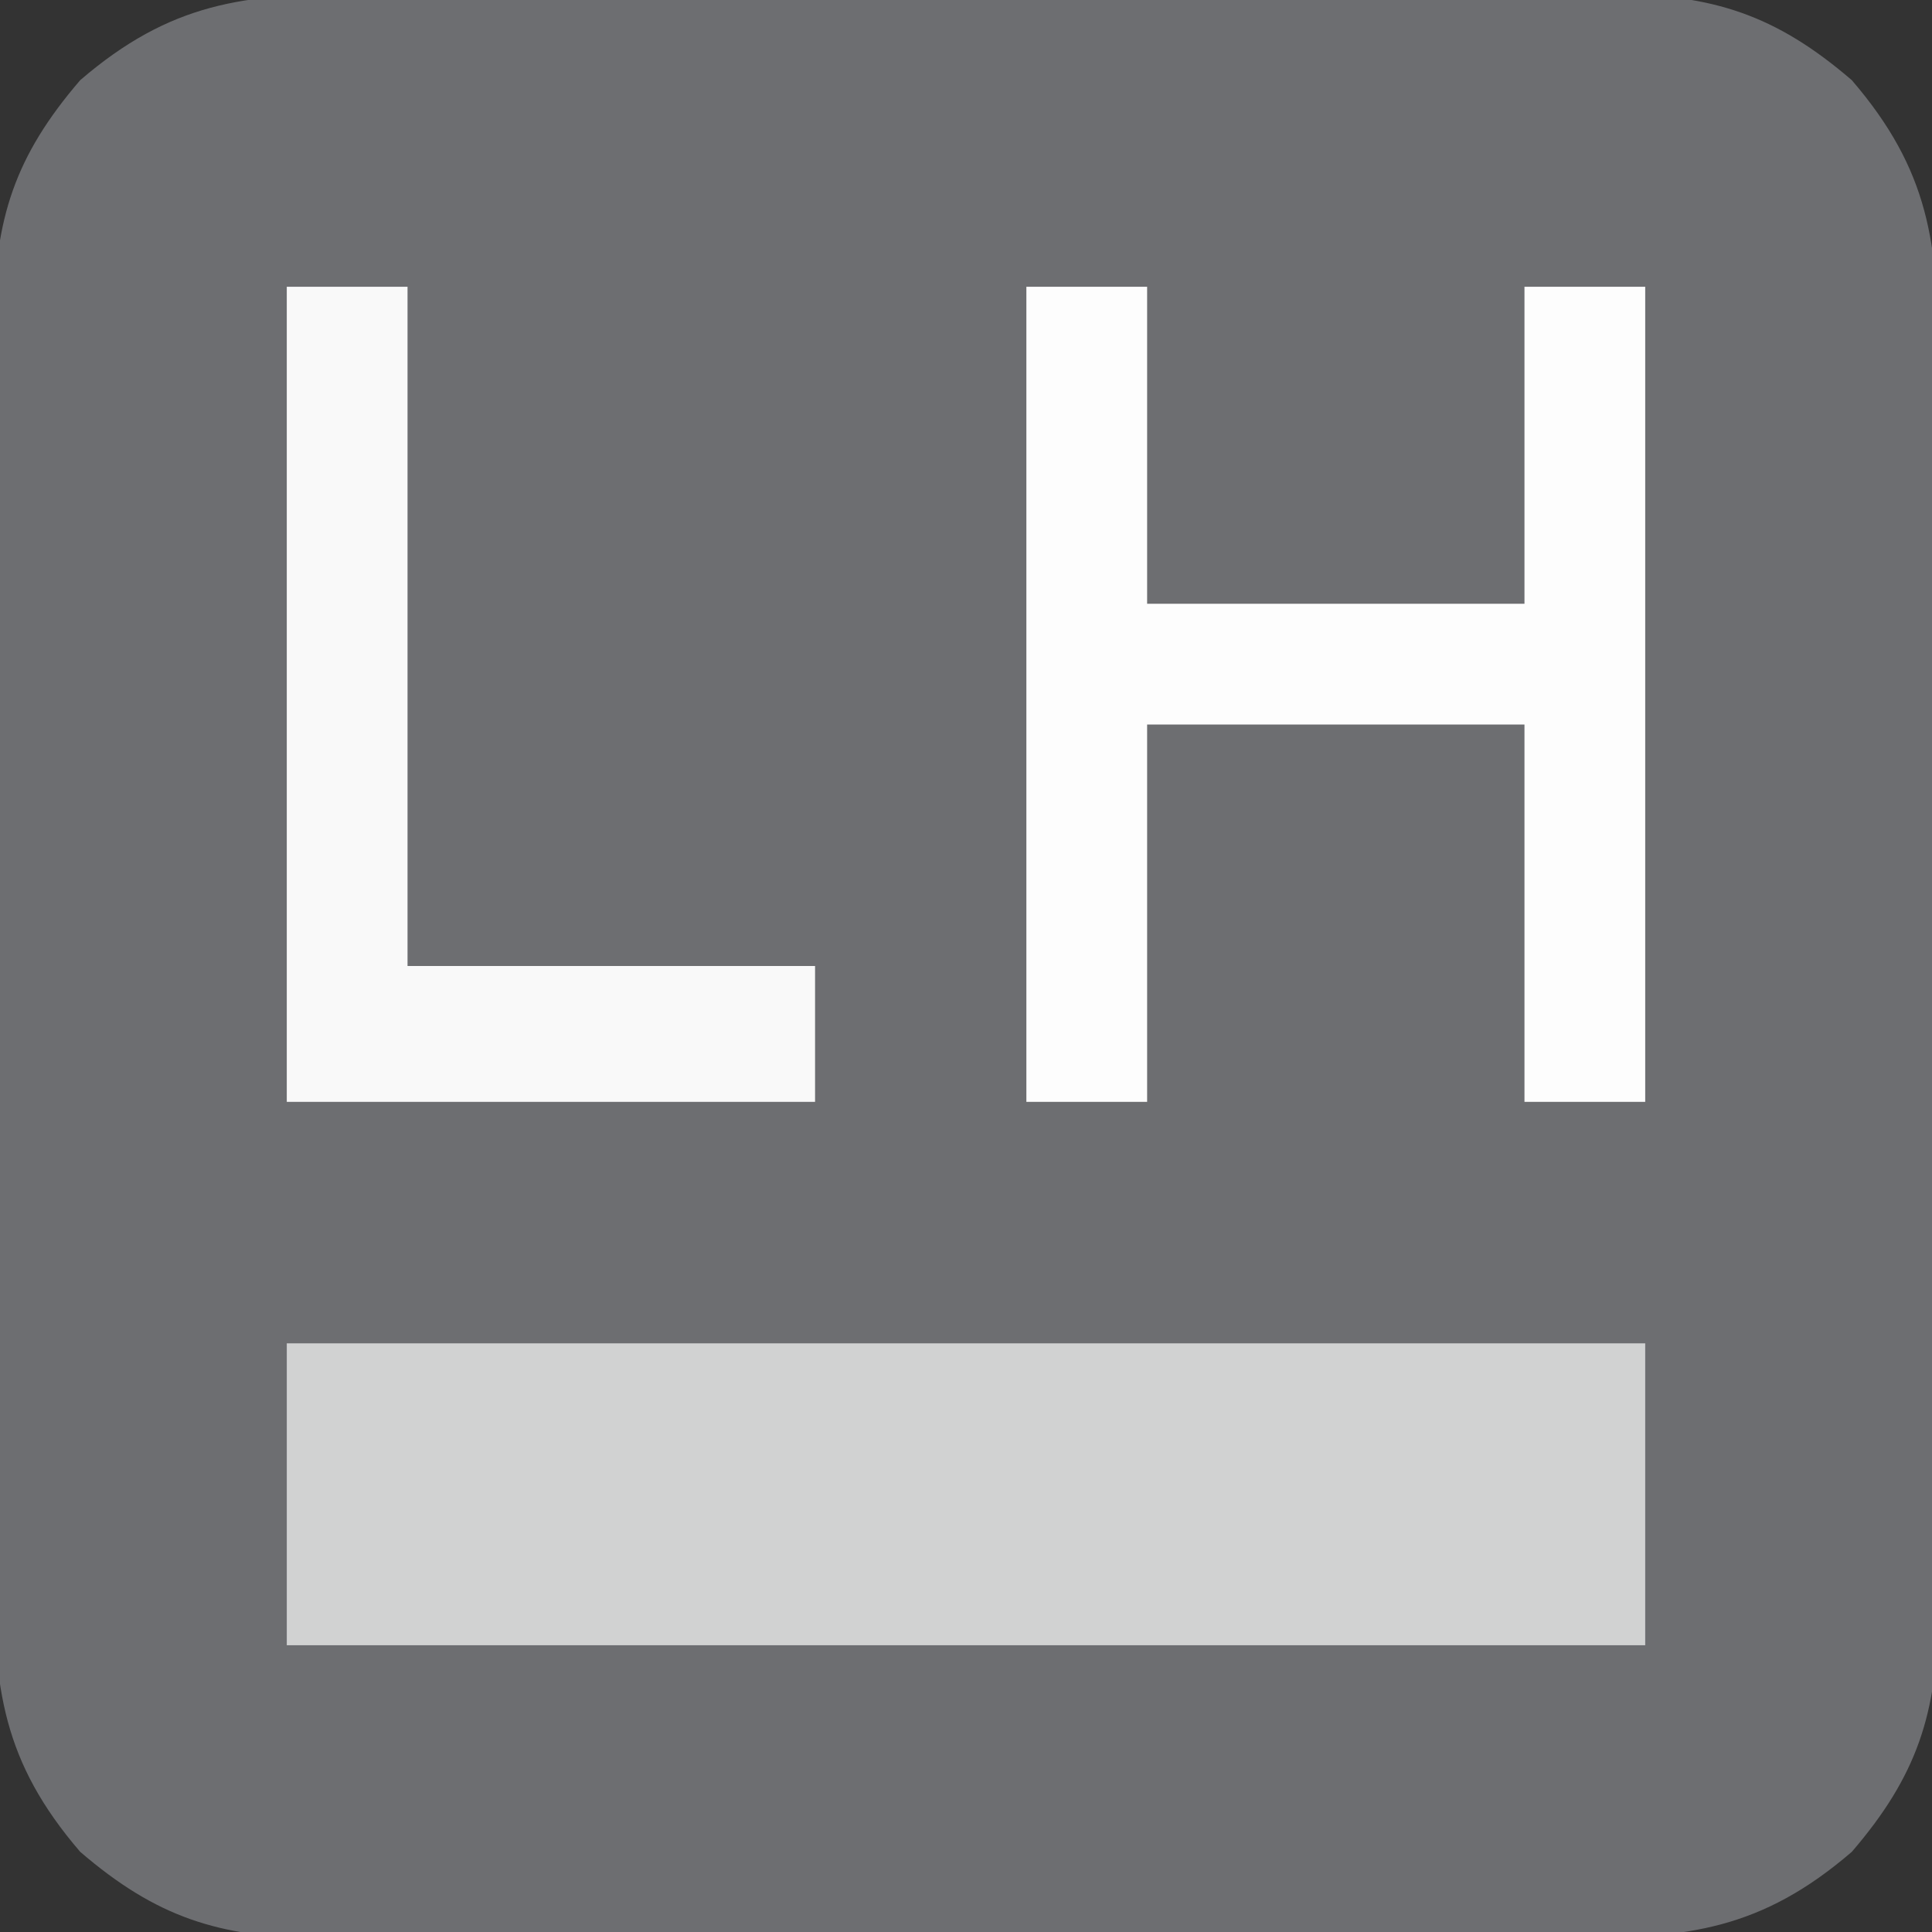
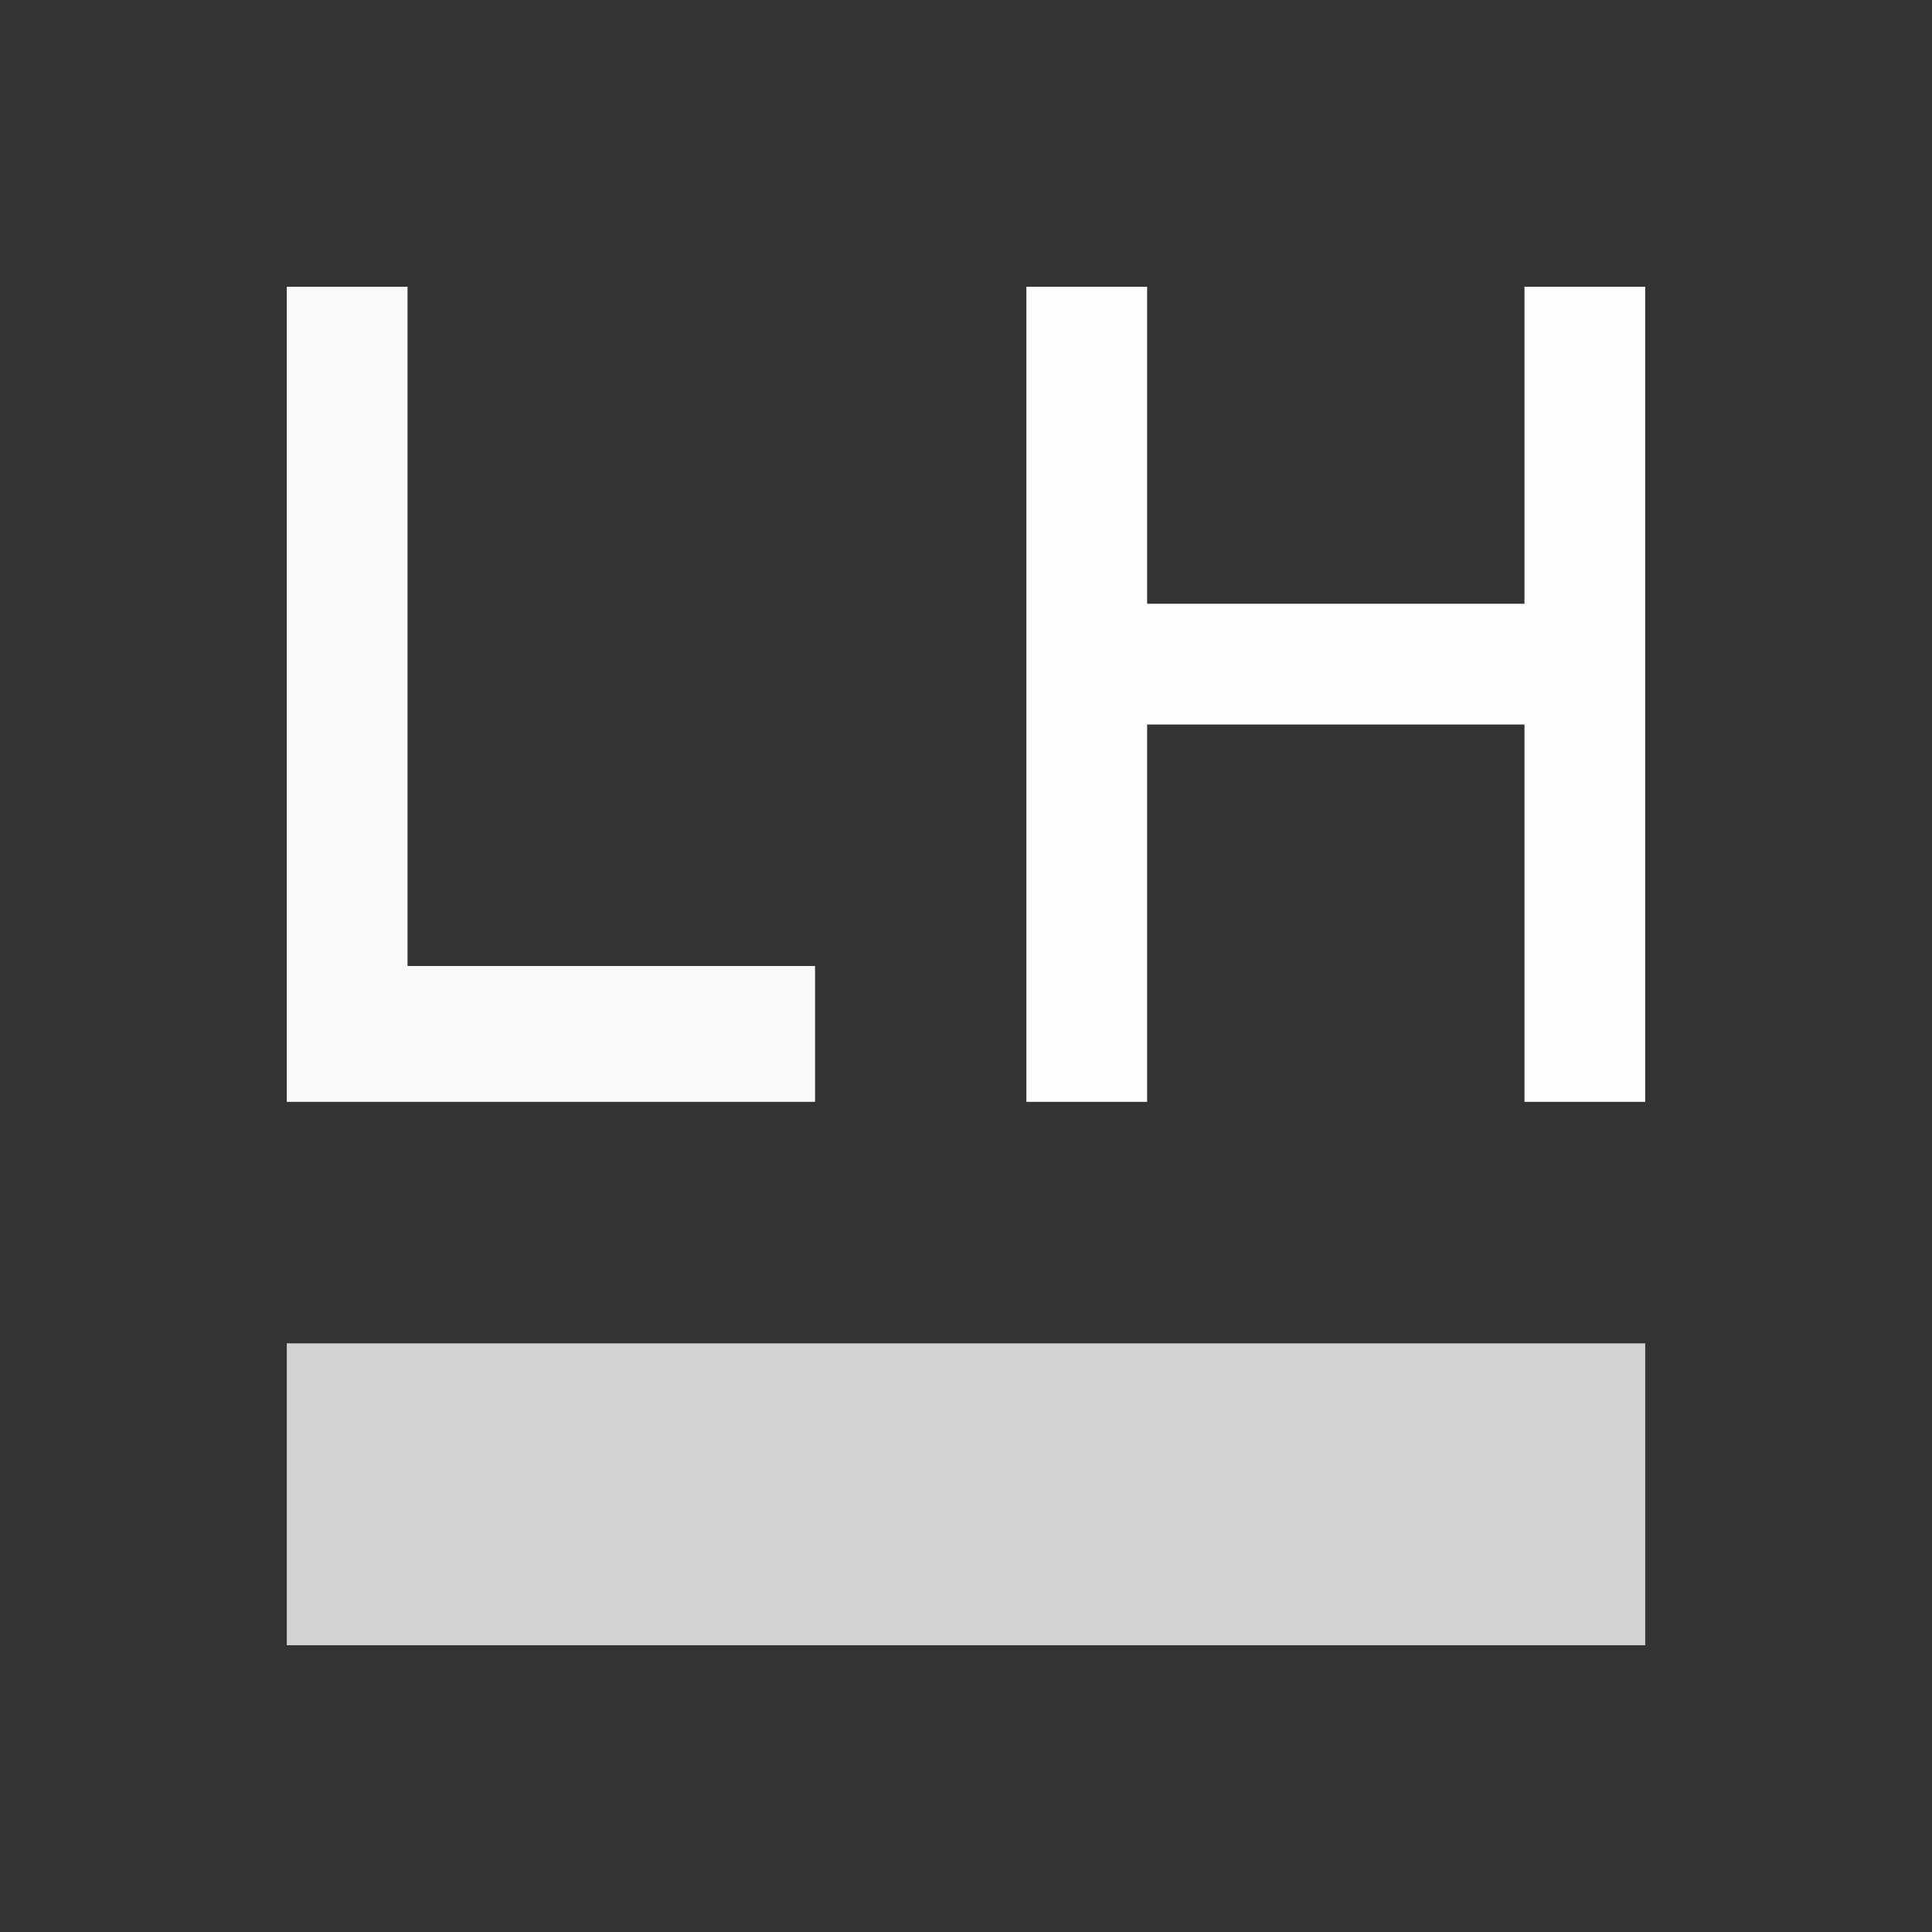
<svg xmlns="http://www.w3.org/2000/svg" version="1.1" width="128" height="128">
  <rect width="100%" height="100%" fill="#333333" stroke="none" />
-   <path d="M0 0 C1.45 -0.008 1.45 -0.008 2.929 -0.016 C6.114 -0.029 9.299 -0.02 12.484 -0.01 C14.703 -0.012 16.923 -0.015 19.142 -0.019 C23.788 -0.023 28.435 -0.017 33.082 -0.003 C39.034 0.014 44.985 0.004 50.937 -0.014 C55.518 -0.024 60.099 -0.021 64.681 -0.013 C66.875 -0.011 69.069 -0.014 71.264 -0.021 C74.332 -0.028 77.4 -0.017 80.469 0 C81.825 -0.009 81.825 -0.009 83.208 -0.018 C89.727 0.047 93.875 1.358 98.922 5.701 C104.054 11.665 104.673 16.589 104.623 24.154 C104.63 25.604 104.63 25.604 104.638 27.083 C104.652 30.268 104.643 33.453 104.633 36.638 C104.635 38.857 104.638 41.076 104.642 43.295 C104.646 47.942 104.64 52.589 104.625 57.236 C104.608 63.188 104.618 69.139 104.636 75.091 C104.647 79.672 104.644 84.253 104.636 88.834 C104.634 91.029 104.636 93.223 104.643 95.418 C104.651 98.486 104.639 101.554 104.623 104.623 C104.629 105.527 104.635 106.431 104.641 107.362 C104.575 113.881 103.265 118.029 98.922 123.076 C92.958 128.207 88.033 128.827 80.469 128.776 C79.502 128.782 78.536 128.787 77.54 128.792 C74.354 128.805 71.17 128.797 67.984 128.787 C65.765 128.789 63.546 128.792 61.327 128.795 C56.68 128.8 52.034 128.793 47.387 128.779 C41.435 128.762 35.483 128.772 29.531 128.79 C24.95 128.801 20.369 128.797 15.788 128.79 C13.594 128.788 11.399 128.79 9.205 128.797 C6.136 128.805 3.069 128.793 0 128.776 C-1.356 128.785 -1.356 128.785 -2.74 128.795 C-9.258 128.729 -13.406 127.419 -18.453 123.076 C-23.585 117.112 -24.205 112.187 -24.154 104.623 C-24.159 103.656 -24.164 102.689 -24.17 101.693 C-24.183 98.508 -24.174 95.323 -24.164 92.138 C-24.166 89.919 -24.169 87.7 -24.173 85.481 C-24.177 80.834 -24.171 76.187 -24.157 71.541 C-24.14 65.589 -24.149 59.637 -24.167 53.685 C-24.178 49.104 -24.175 44.523 -24.167 39.942 C-24.165 37.748 -24.168 35.553 -24.175 33.359 C-24.182 30.29 -24.17 27.222 -24.154 24.154 C-24.16 23.25 -24.166 22.346 -24.172 21.414 C-24.107 14.896 -22.796 10.748 -18.453 5.701 C-12.489 0.569 -7.565 -0.051 0 0 Z " fill="#6D6E71" transform="translate(23.766,-0.388)" />
  <path d="M0 0 C29.7 0 59.4 0 90 0 C90 6.6 90 13.2 90 20 C60.3 20 30.6 20 0 20 C0 13.4 0 6.8 0 0 Z " fill="#D1D2D2" transform="translate(19,89)" />
  <path d="M0 0 C2.64 0 5.28 0 8 0 C8 6.93 8 13.86 8 21 C16.25 21 24.5 21 33 21 C33 14.07 33 7.14 33 0 C35.64 0 38.28 0 41 0 C41 17.82 41 35.64 41 54 C38.36 54 35.72 54 33 54 C33 45.75 33 37.5 33 29 C24.75 29 16.5 29 8 29 C8 37.25 8 45.5 8 54 C5.36 54 2.72 54 0 54 C0 36.18 0 18.36 0 0 Z " fill="#FDFDFD" transform="translate(68,19)" />
  <path d="M0 0 C2.64 0 5.28 0 8 0 C8 14.85 8 29.7 8 45 C16.91 45 25.82 45 35 45 C35 47.97 35 50.94 35 54 C23.45 54 11.9 54 0 54 C0 36.18 0 18.36 0 0 Z " fill="#F9F9F9" transform="translate(19,19)" />
</svg>